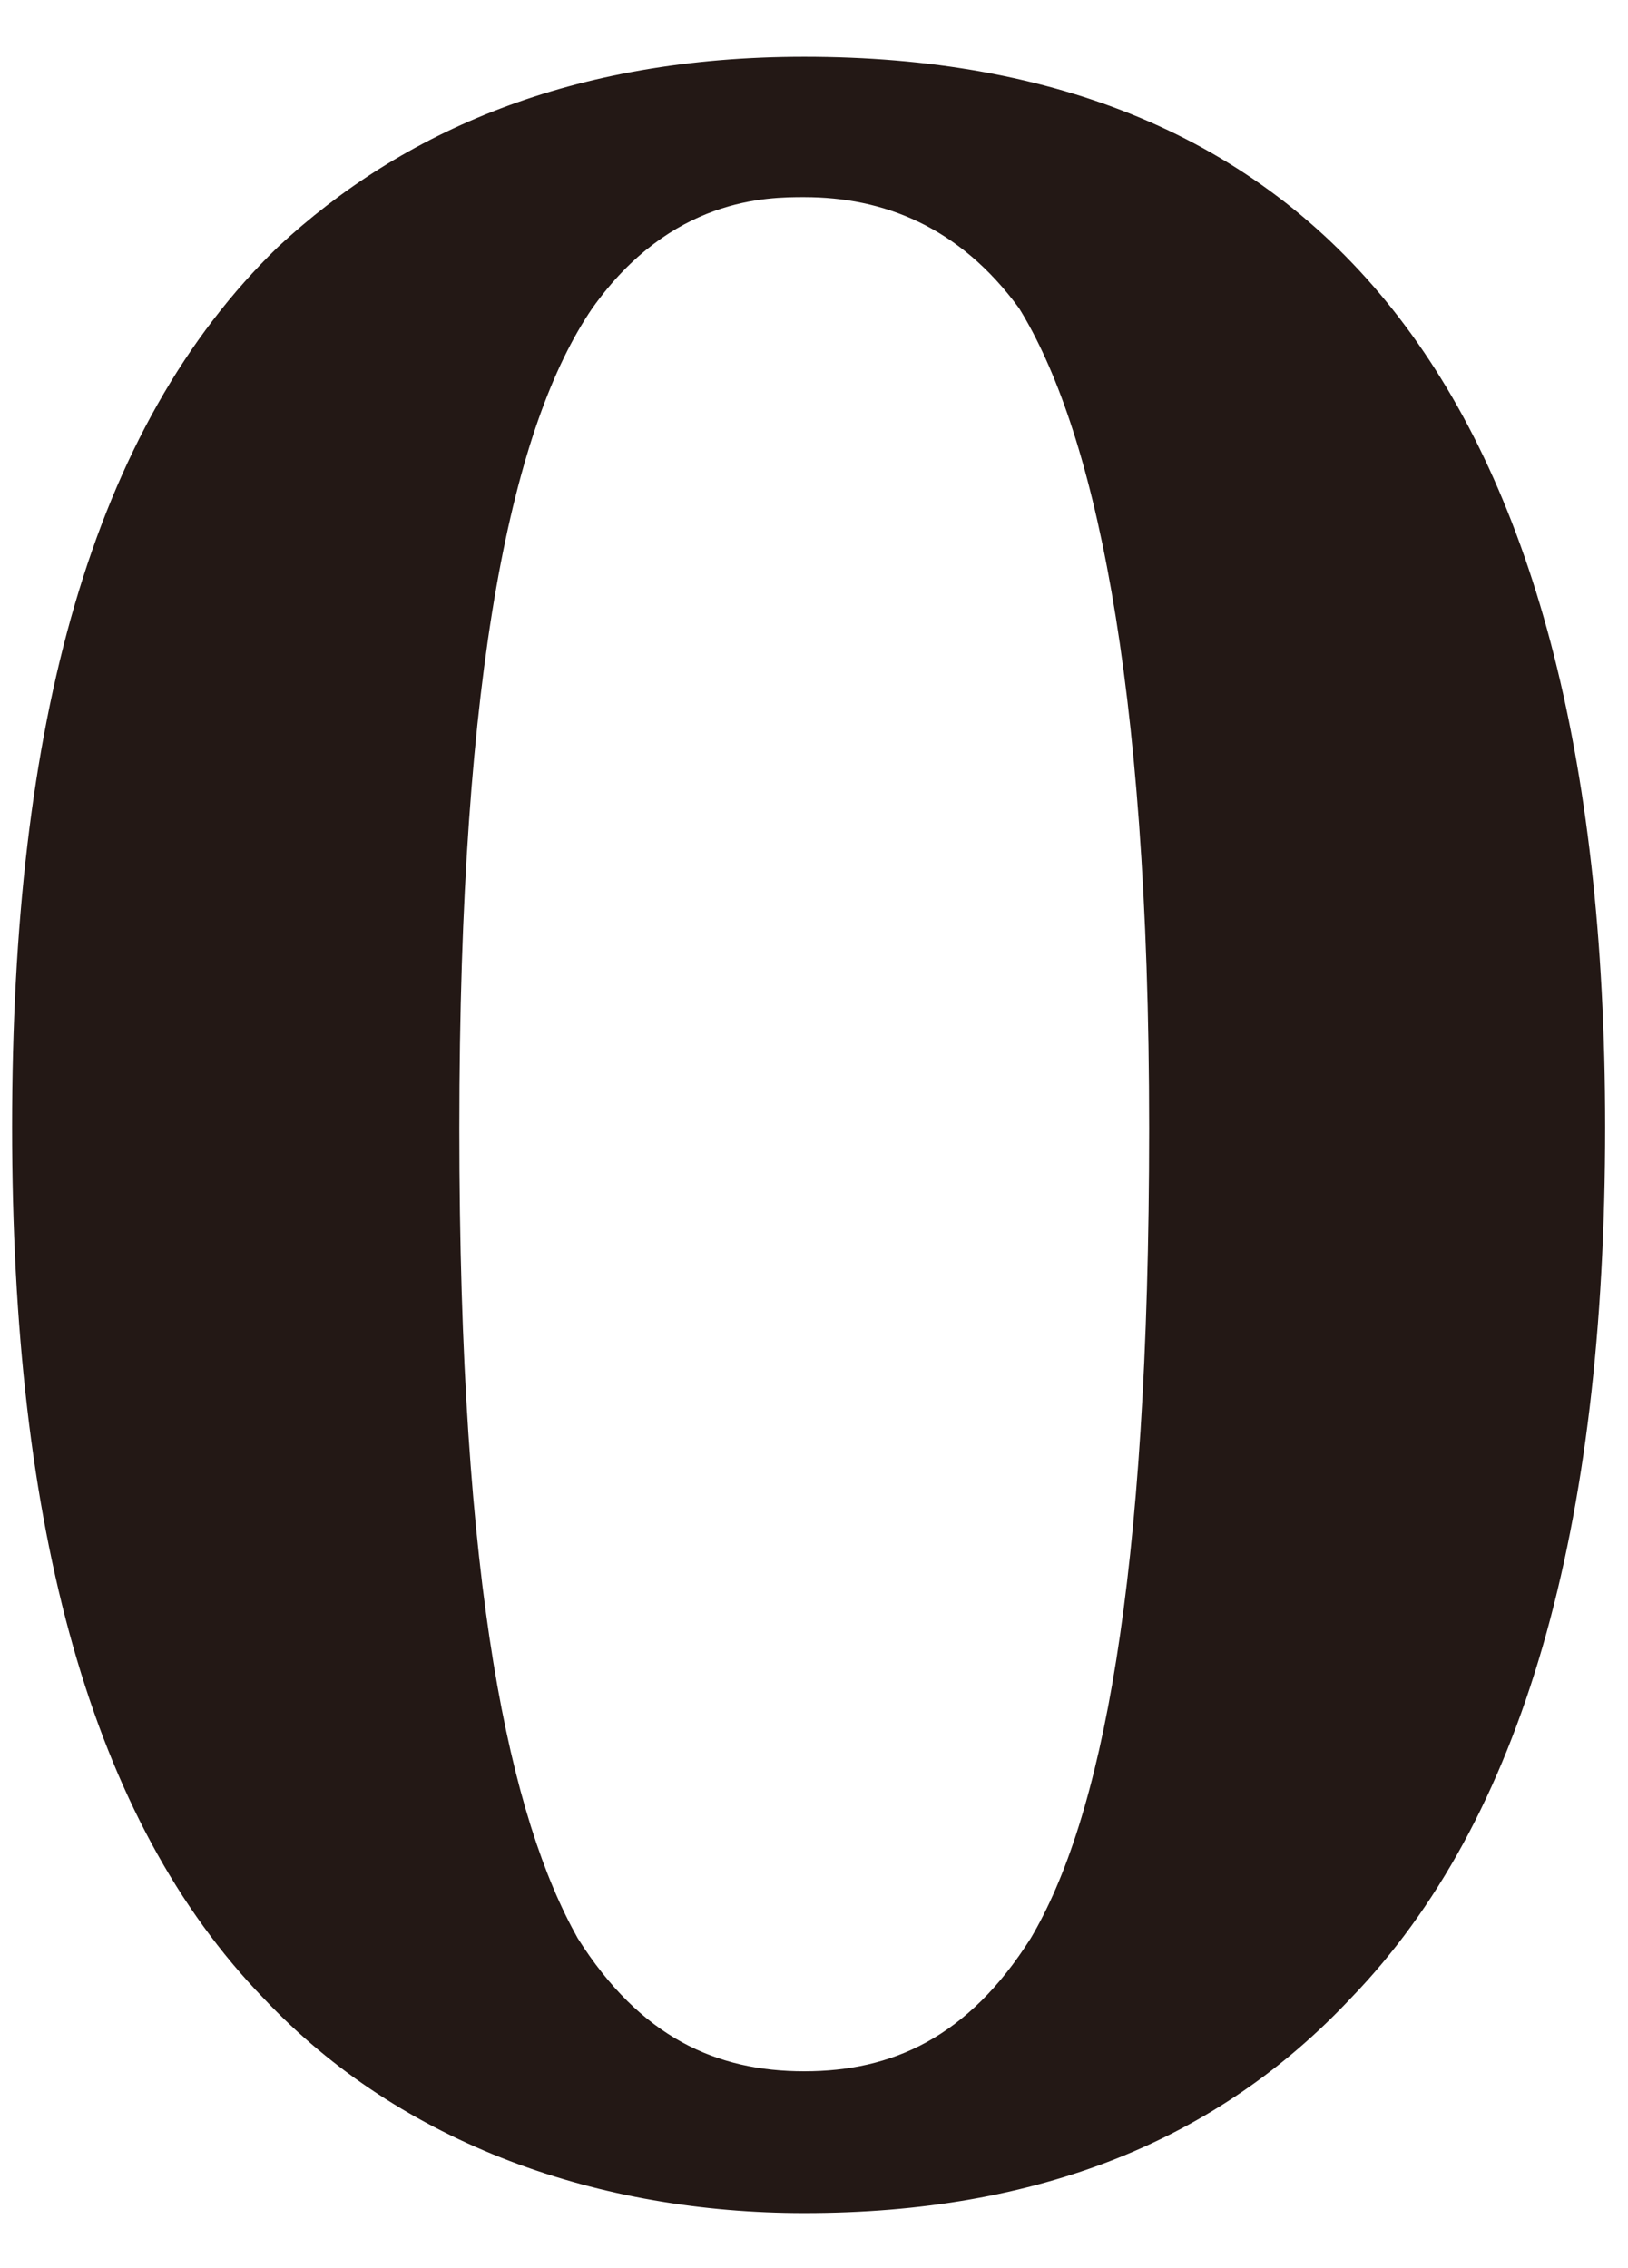
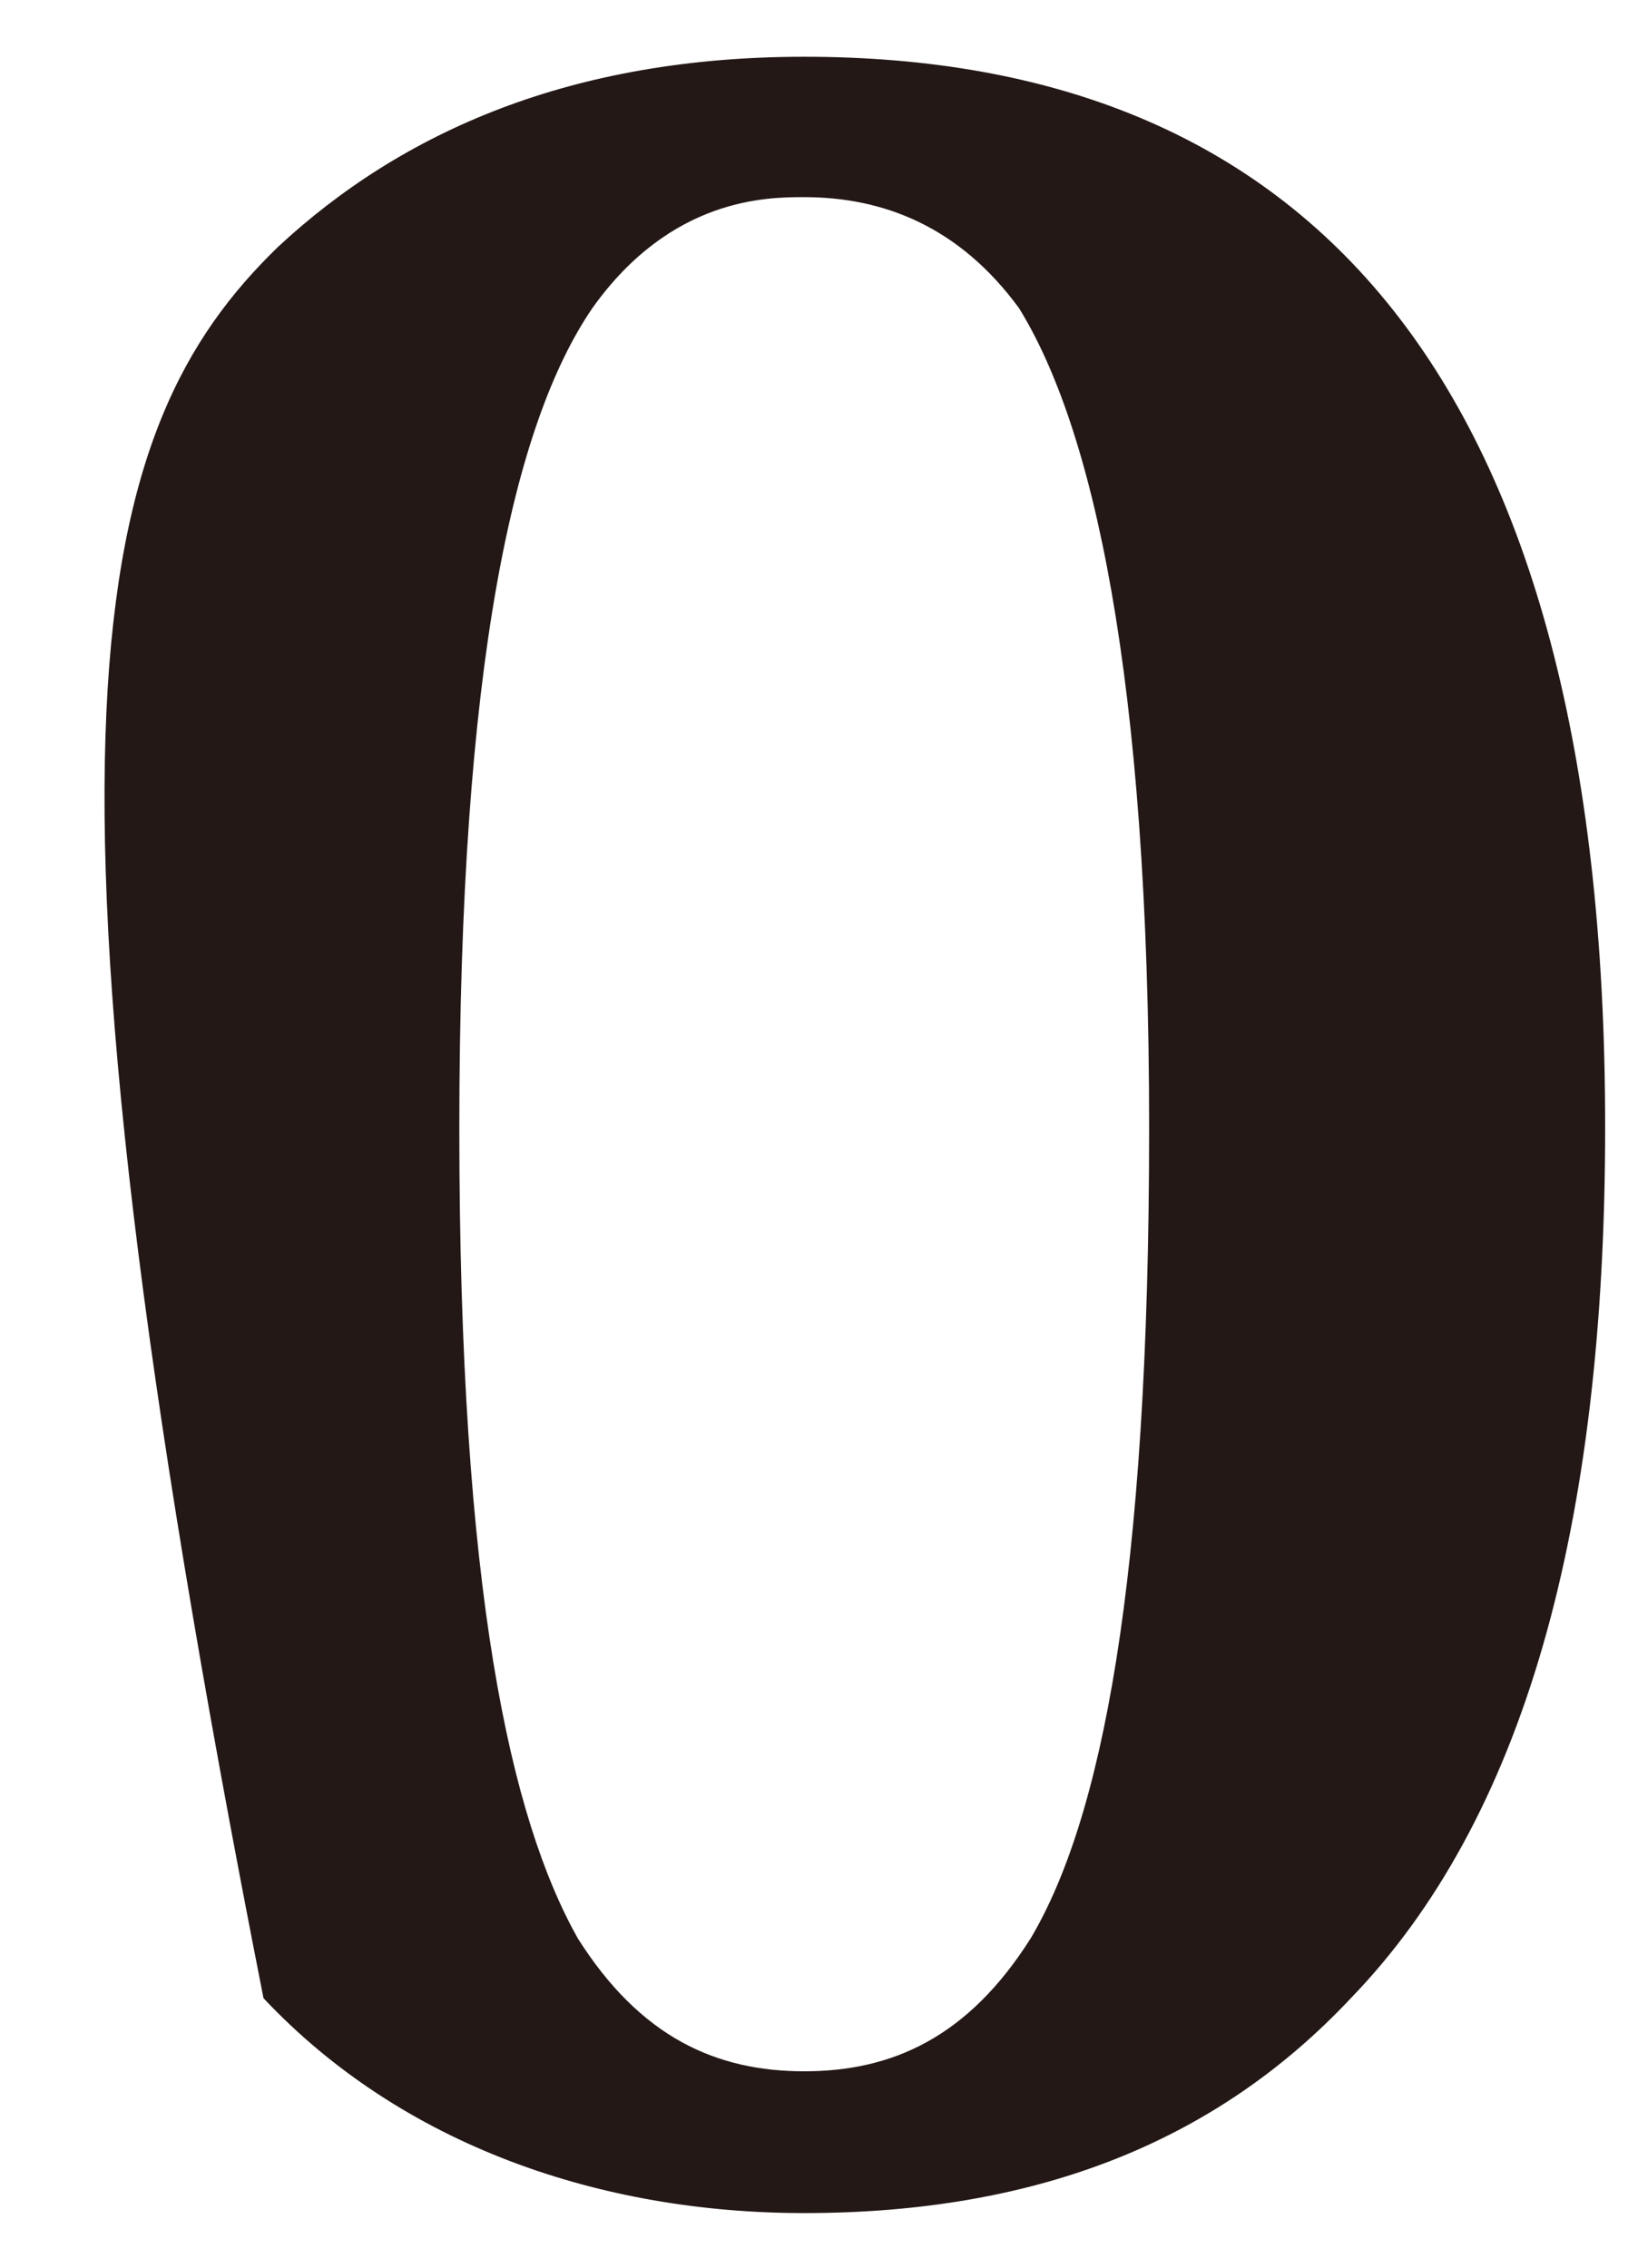
<svg xmlns="http://www.w3.org/2000/svg" width="28" height="39" viewBox="0 0 28 39" fill="none">
-   <path d="M4.532 34.359C1.565 31.292 0.208 26.29 0.208 19.377C0.208 12.464 1.565 7.361 4.783 4.244C6.92 2.258 9.835 0.976 13.832 0.976C22.454 0.976 27.607 6.431 27.607 19.377C27.607 26.29 26.199 31.292 23.233 34.359C20.946 36.797 17.879 38.054 13.832 38.054C10.338 38.054 6.92 36.898 4.532 34.359ZM10.187 5.3C8.83 7.286 7.9 11.434 7.9 19.402C7.9 27.371 8.78 31.267 9.936 33.328C11.017 35.038 12.324 35.616 13.832 35.616C15.34 35.616 16.647 35.038 17.728 33.328C18.935 31.292 19.764 27.245 19.764 19.402C19.764 11.559 18.784 7.336 17.527 5.3C16.497 3.892 15.19 3.39 13.832 3.39C13.204 3.39 11.545 3.39 10.187 5.3Z" fill="#231815" />
+   <path d="M4.532 34.359C0.208 12.464 1.565 7.361 4.783 4.244C6.92 2.258 9.835 0.976 13.832 0.976C22.454 0.976 27.607 6.431 27.607 19.377C27.607 26.29 26.199 31.292 23.233 34.359C20.946 36.797 17.879 38.054 13.832 38.054C10.338 38.054 6.92 36.898 4.532 34.359ZM10.187 5.3C8.83 7.286 7.9 11.434 7.9 19.402C7.9 27.371 8.78 31.267 9.936 33.328C11.017 35.038 12.324 35.616 13.832 35.616C15.34 35.616 16.647 35.038 17.728 33.328C18.935 31.292 19.764 27.245 19.764 19.402C19.764 11.559 18.784 7.336 17.527 5.3C16.497 3.892 15.19 3.39 13.832 3.39C13.204 3.39 11.545 3.39 10.187 5.3Z" fill="#231815" />
</svg>